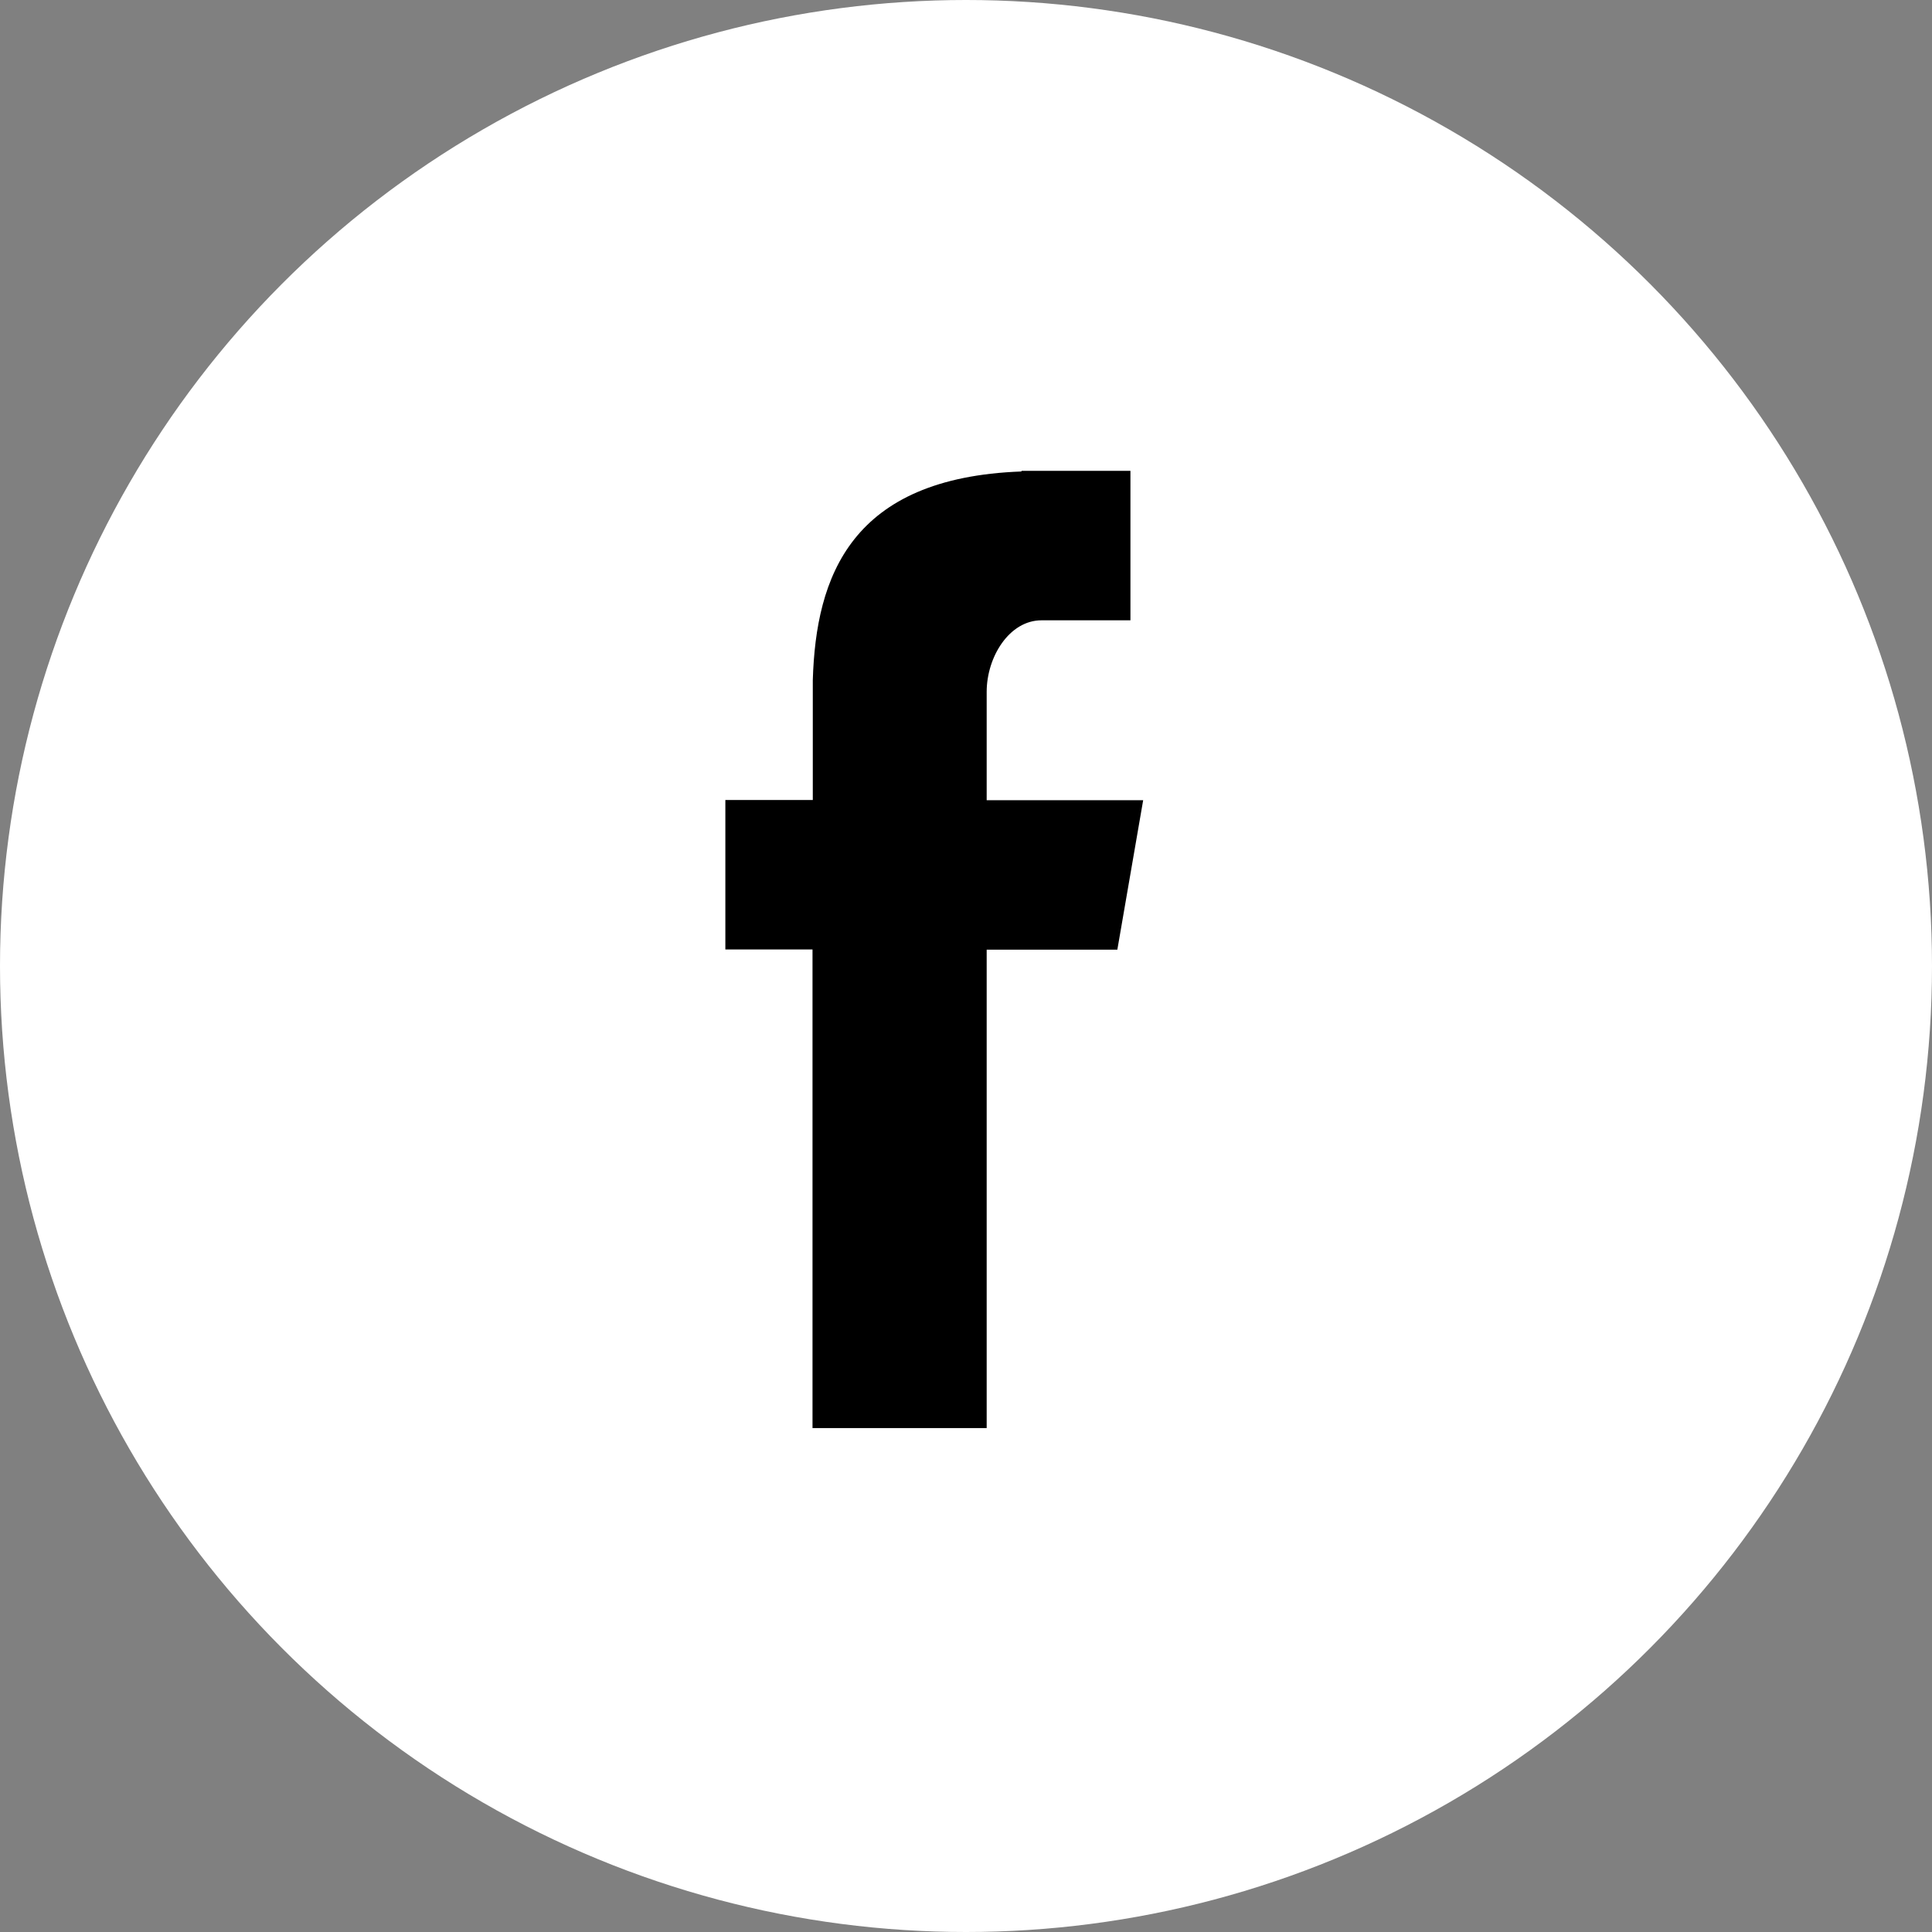
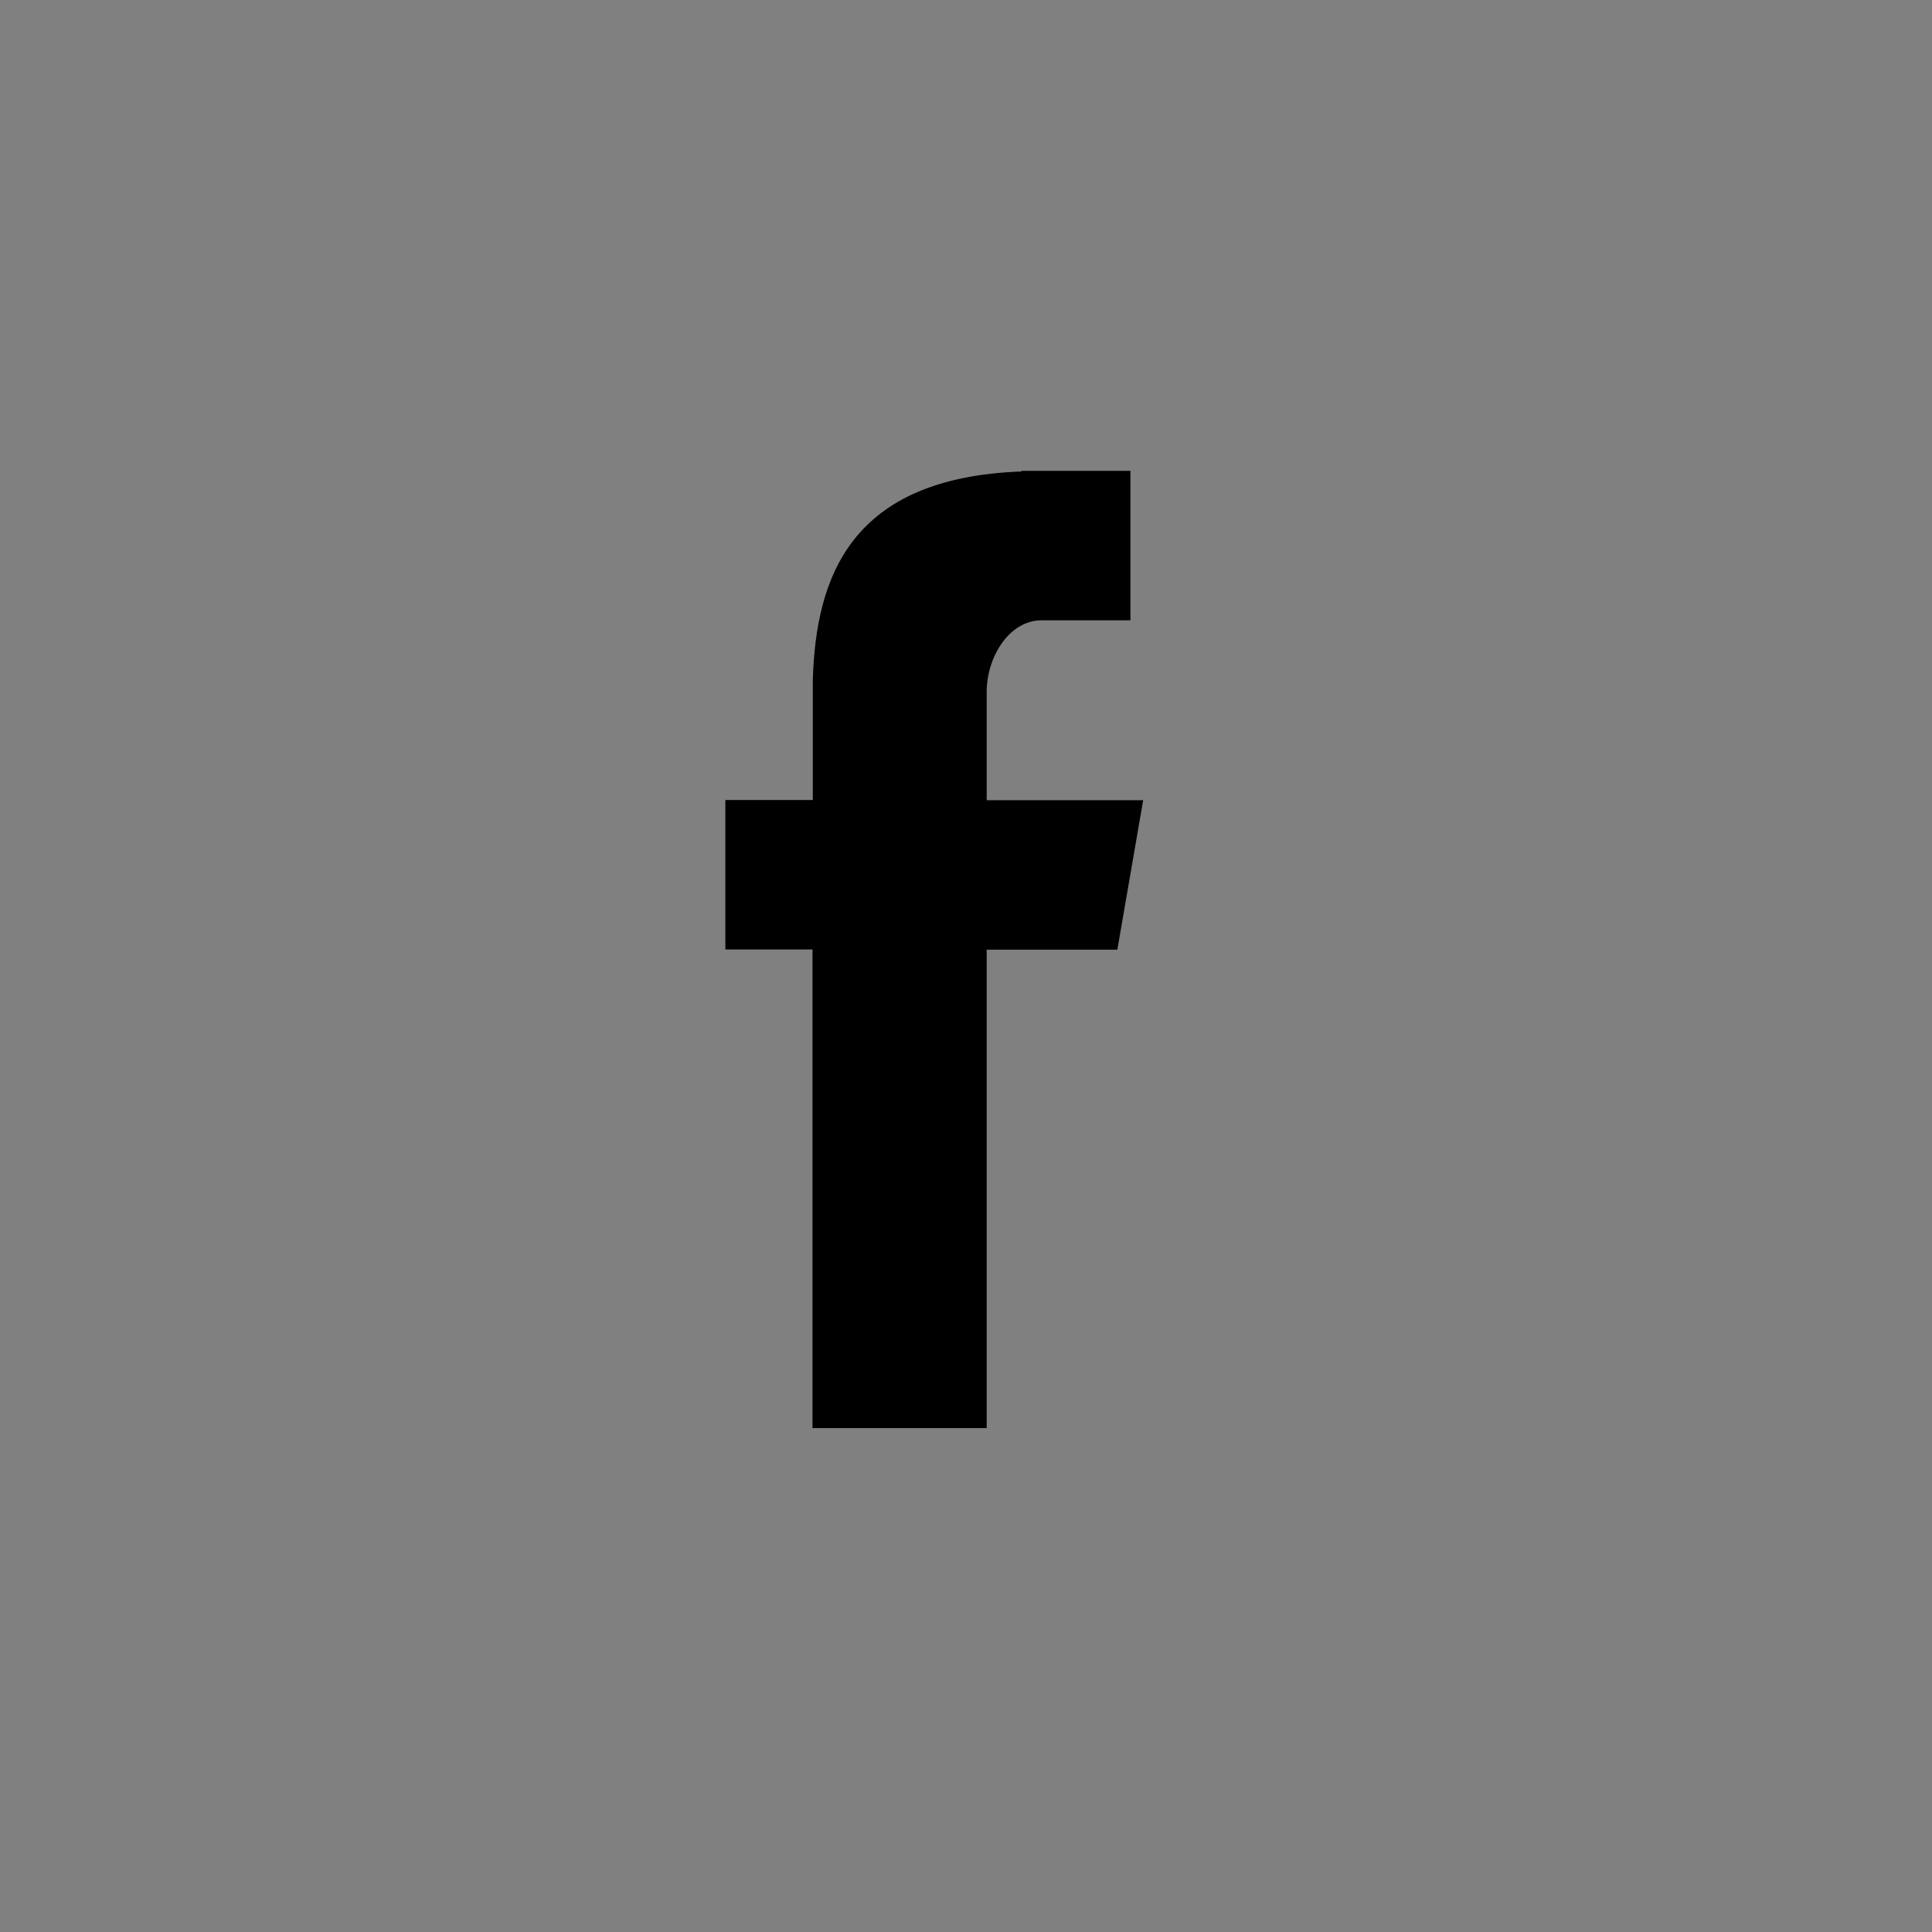
<svg xmlns="http://www.w3.org/2000/svg" width="27" height="27" viewBox="0 0 27 27">
  <rect x="0" y="0" width="27" height="27" fill="#808080" stroke="none" />
  <g id="Group_1121" data-name="Group 1121" transform="translate(-0.262 -0.079)">
-     <circle id="Oval-1" cx="13.5" cy="13.5" r="13.5" transform="translate(0.262 0.079)" fill="#fff" />
    <path id="Fill-4" d="M28.218,30.378h2.434V23.692h1.826l.361-2.089H30.652V20.089c0-.488.316-1,.766-1h1.243V17H31.138v.009c-2.384.087-2.873,1.467-2.916,2.917h0V21.6H27v2.089h1.218Z" transform="translate(-16.601 -10.341)" fill-rule="evenodd" />
  </g>
</svg>